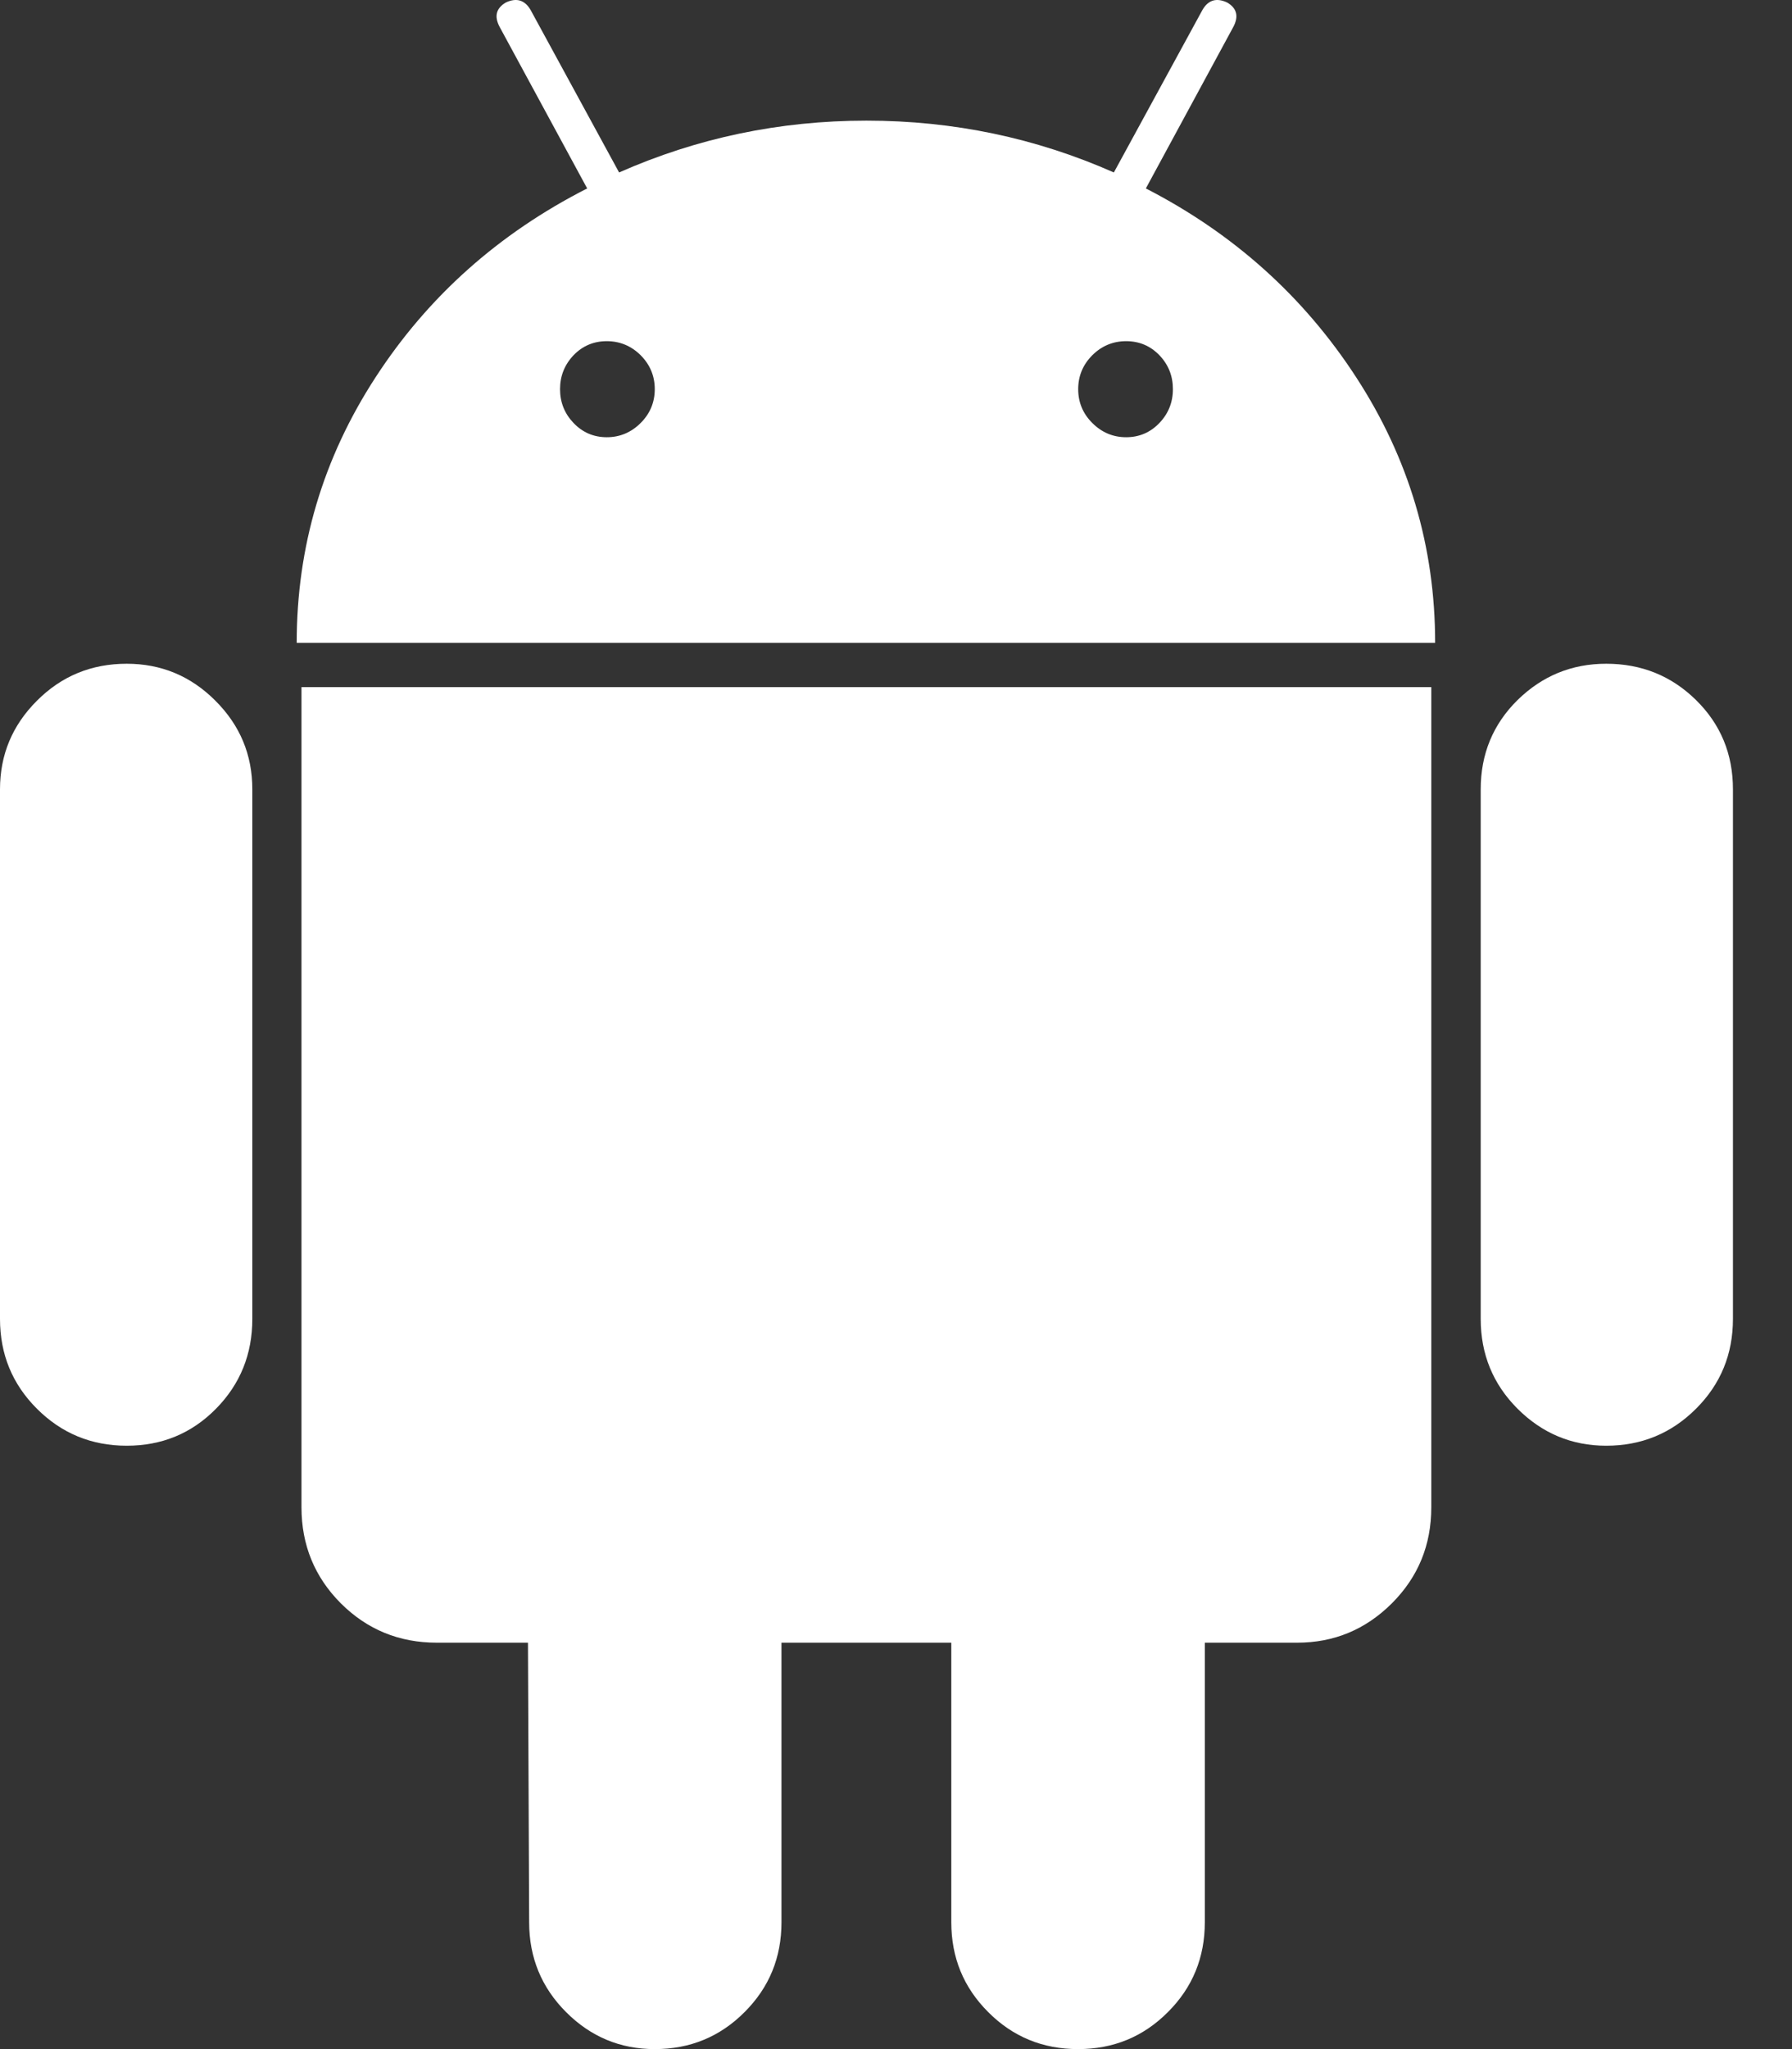
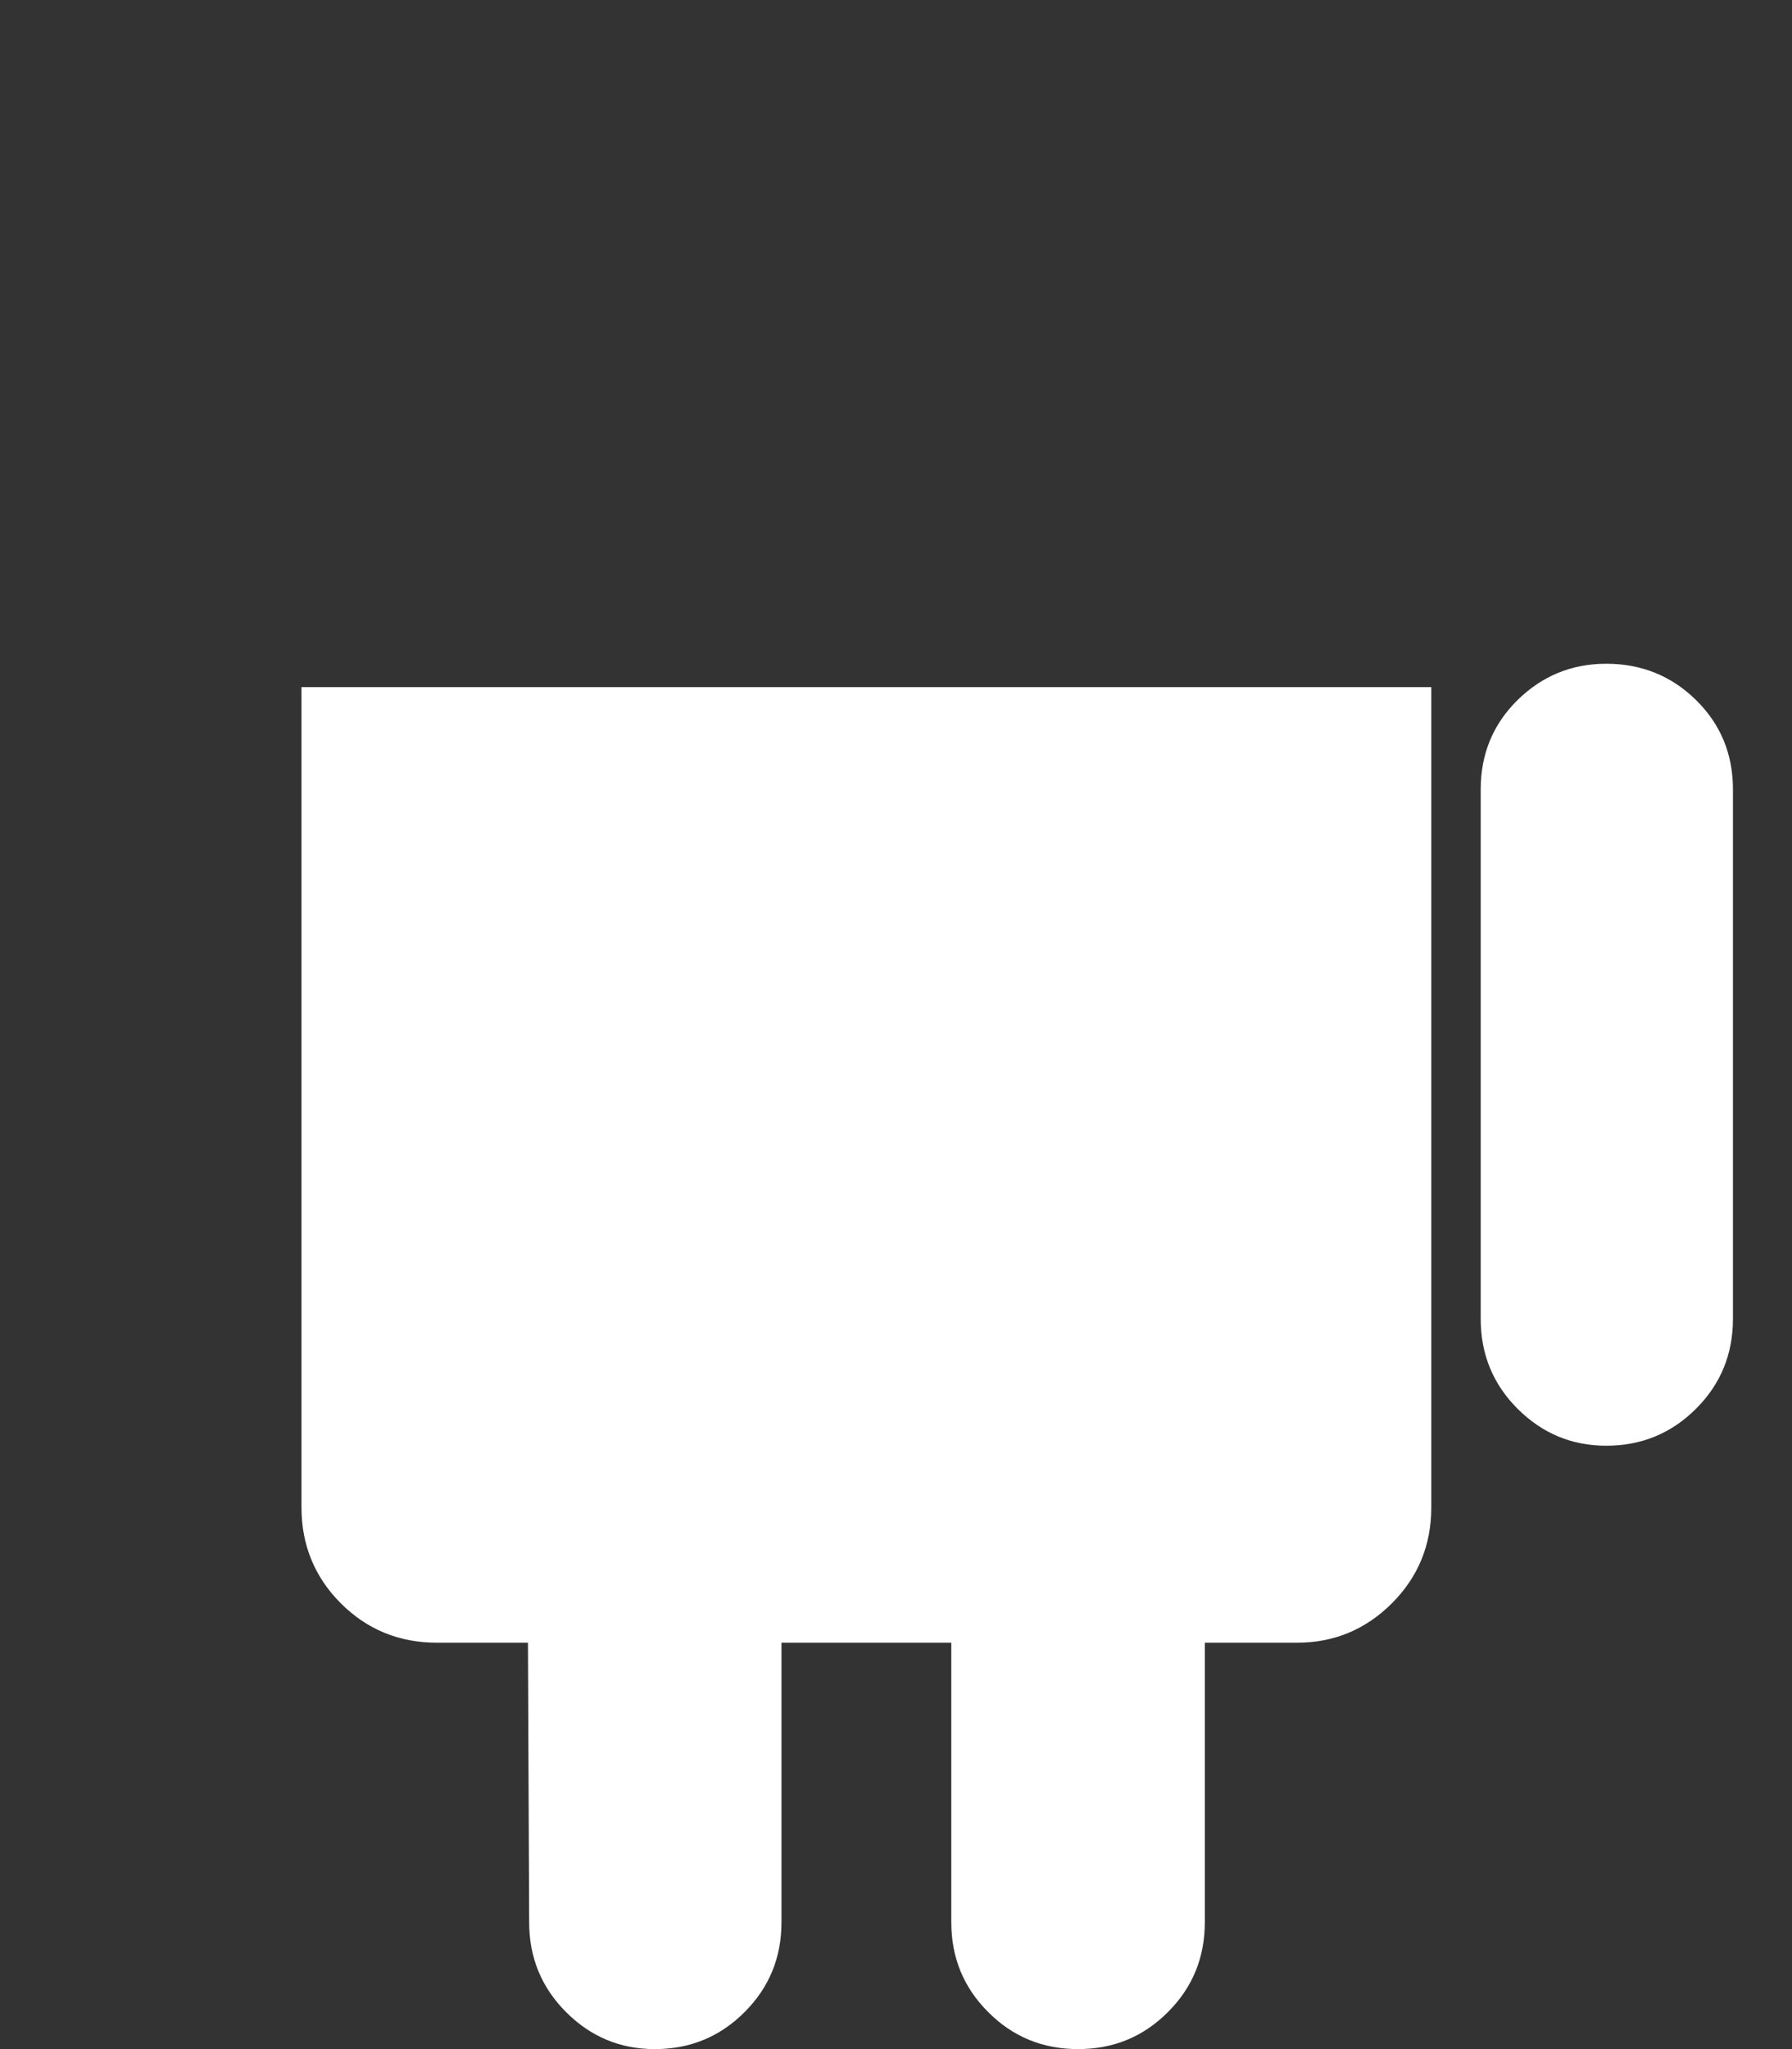
<svg xmlns="http://www.w3.org/2000/svg" width="21" height="24" viewBox="0 0 21 24" fill="none">
  <rect x="0" y="0" width="21" height="24" fill="#333333" stroke="none" />
-   <path d="M1.485 7.774C1.072 7.774 0.721 7.918 0.433 8.207C0.144 8.495 0 8.841 0 9.245V15.447C0 15.861 0.144 16.212 0.433 16.5C0.721 16.788 1.072 16.933 1.485 16.933C1.899 16.933 2.247 16.788 2.531 16.5C2.815 16.212 2.957 15.861 2.957 15.447V9.245C2.957 8.841 2.813 8.495 2.524 8.207C2.236 7.918 1.889 7.774 1.485 7.774Z" fill="white" />
-   <path d="M13.428 2.207L14.452 0.317C14.519 0.192 14.495 0.096 14.38 0.029C14.255 -0.029 14.159 0 14.092 0.115L13.053 2.02C12.14 1.616 11.173 1.413 10.154 1.413C9.135 1.413 8.169 1.616 7.255 2.02L6.217 0.115C6.149 0 6.053 -0.029 5.928 0.029C5.813 0.097 5.789 0.192 5.856 0.317L6.881 2.207C5.842 2.736 5.015 3.474 4.4 4.421C3.784 5.368 3.477 6.404 3.477 7.529H16.818C16.818 6.404 16.51 5.368 15.894 4.421C15.279 3.474 14.457 2.736 13.428 2.207ZM7.508 4.954C7.397 5.065 7.264 5.121 7.111 5.121C6.957 5.121 6.827 5.065 6.721 4.954C6.616 4.844 6.563 4.712 6.563 4.558C6.563 4.404 6.616 4.272 6.721 4.161C6.827 4.051 6.957 3.996 7.111 3.996C7.264 3.996 7.397 4.051 7.508 4.161C7.618 4.272 7.673 4.404 7.673 4.558C7.673 4.712 7.618 4.844 7.508 4.954ZM13.587 4.954C13.481 5.065 13.351 5.121 13.197 5.121C13.043 5.121 12.911 5.065 12.8 4.954C12.69 4.844 12.635 4.712 12.635 4.558C12.635 4.404 12.69 4.272 12.8 4.161C12.911 4.051 13.043 3.996 13.197 3.996C13.351 3.996 13.481 4.051 13.587 4.161C13.693 4.272 13.745 4.404 13.745 4.558C13.745 4.712 13.692 4.844 13.587 4.954Z" fill="white" />
  <path d="M3.533 17.654C3.533 18.096 3.687 18.471 3.994 18.779C4.302 19.086 4.677 19.24 5.119 19.24H6.187L6.201 22.514C6.201 22.928 6.346 23.279 6.634 23.567C6.923 23.856 7.269 24 7.673 24C8.086 24 8.437 23.856 8.725 23.567C9.014 23.279 9.158 22.928 9.158 22.514V19.24H11.148V22.514C11.148 22.928 11.292 23.279 11.581 23.567C11.869 23.856 12.22 24 12.634 24C13.047 24 13.398 23.856 13.686 23.567C13.975 23.279 14.119 22.928 14.119 22.514V19.24H15.201C15.633 19.24 16.003 19.086 16.311 18.779C16.619 18.471 16.773 18.097 16.773 17.654V8.048H3.533V17.654Z" fill="white" />
  <path d="M18.823 7.774C18.419 7.774 18.073 7.916 17.784 8.199C17.496 8.483 17.352 8.832 17.352 9.245V15.447C17.352 15.861 17.496 16.212 17.784 16.5C18.073 16.788 18.419 16.933 18.823 16.933C19.236 16.933 19.587 16.788 19.875 16.5C20.164 16.212 20.308 15.861 20.308 15.447V9.245C20.308 8.832 20.164 8.483 19.875 8.199C19.587 7.916 19.236 7.774 18.823 7.774Z" fill="white" />
</svg>